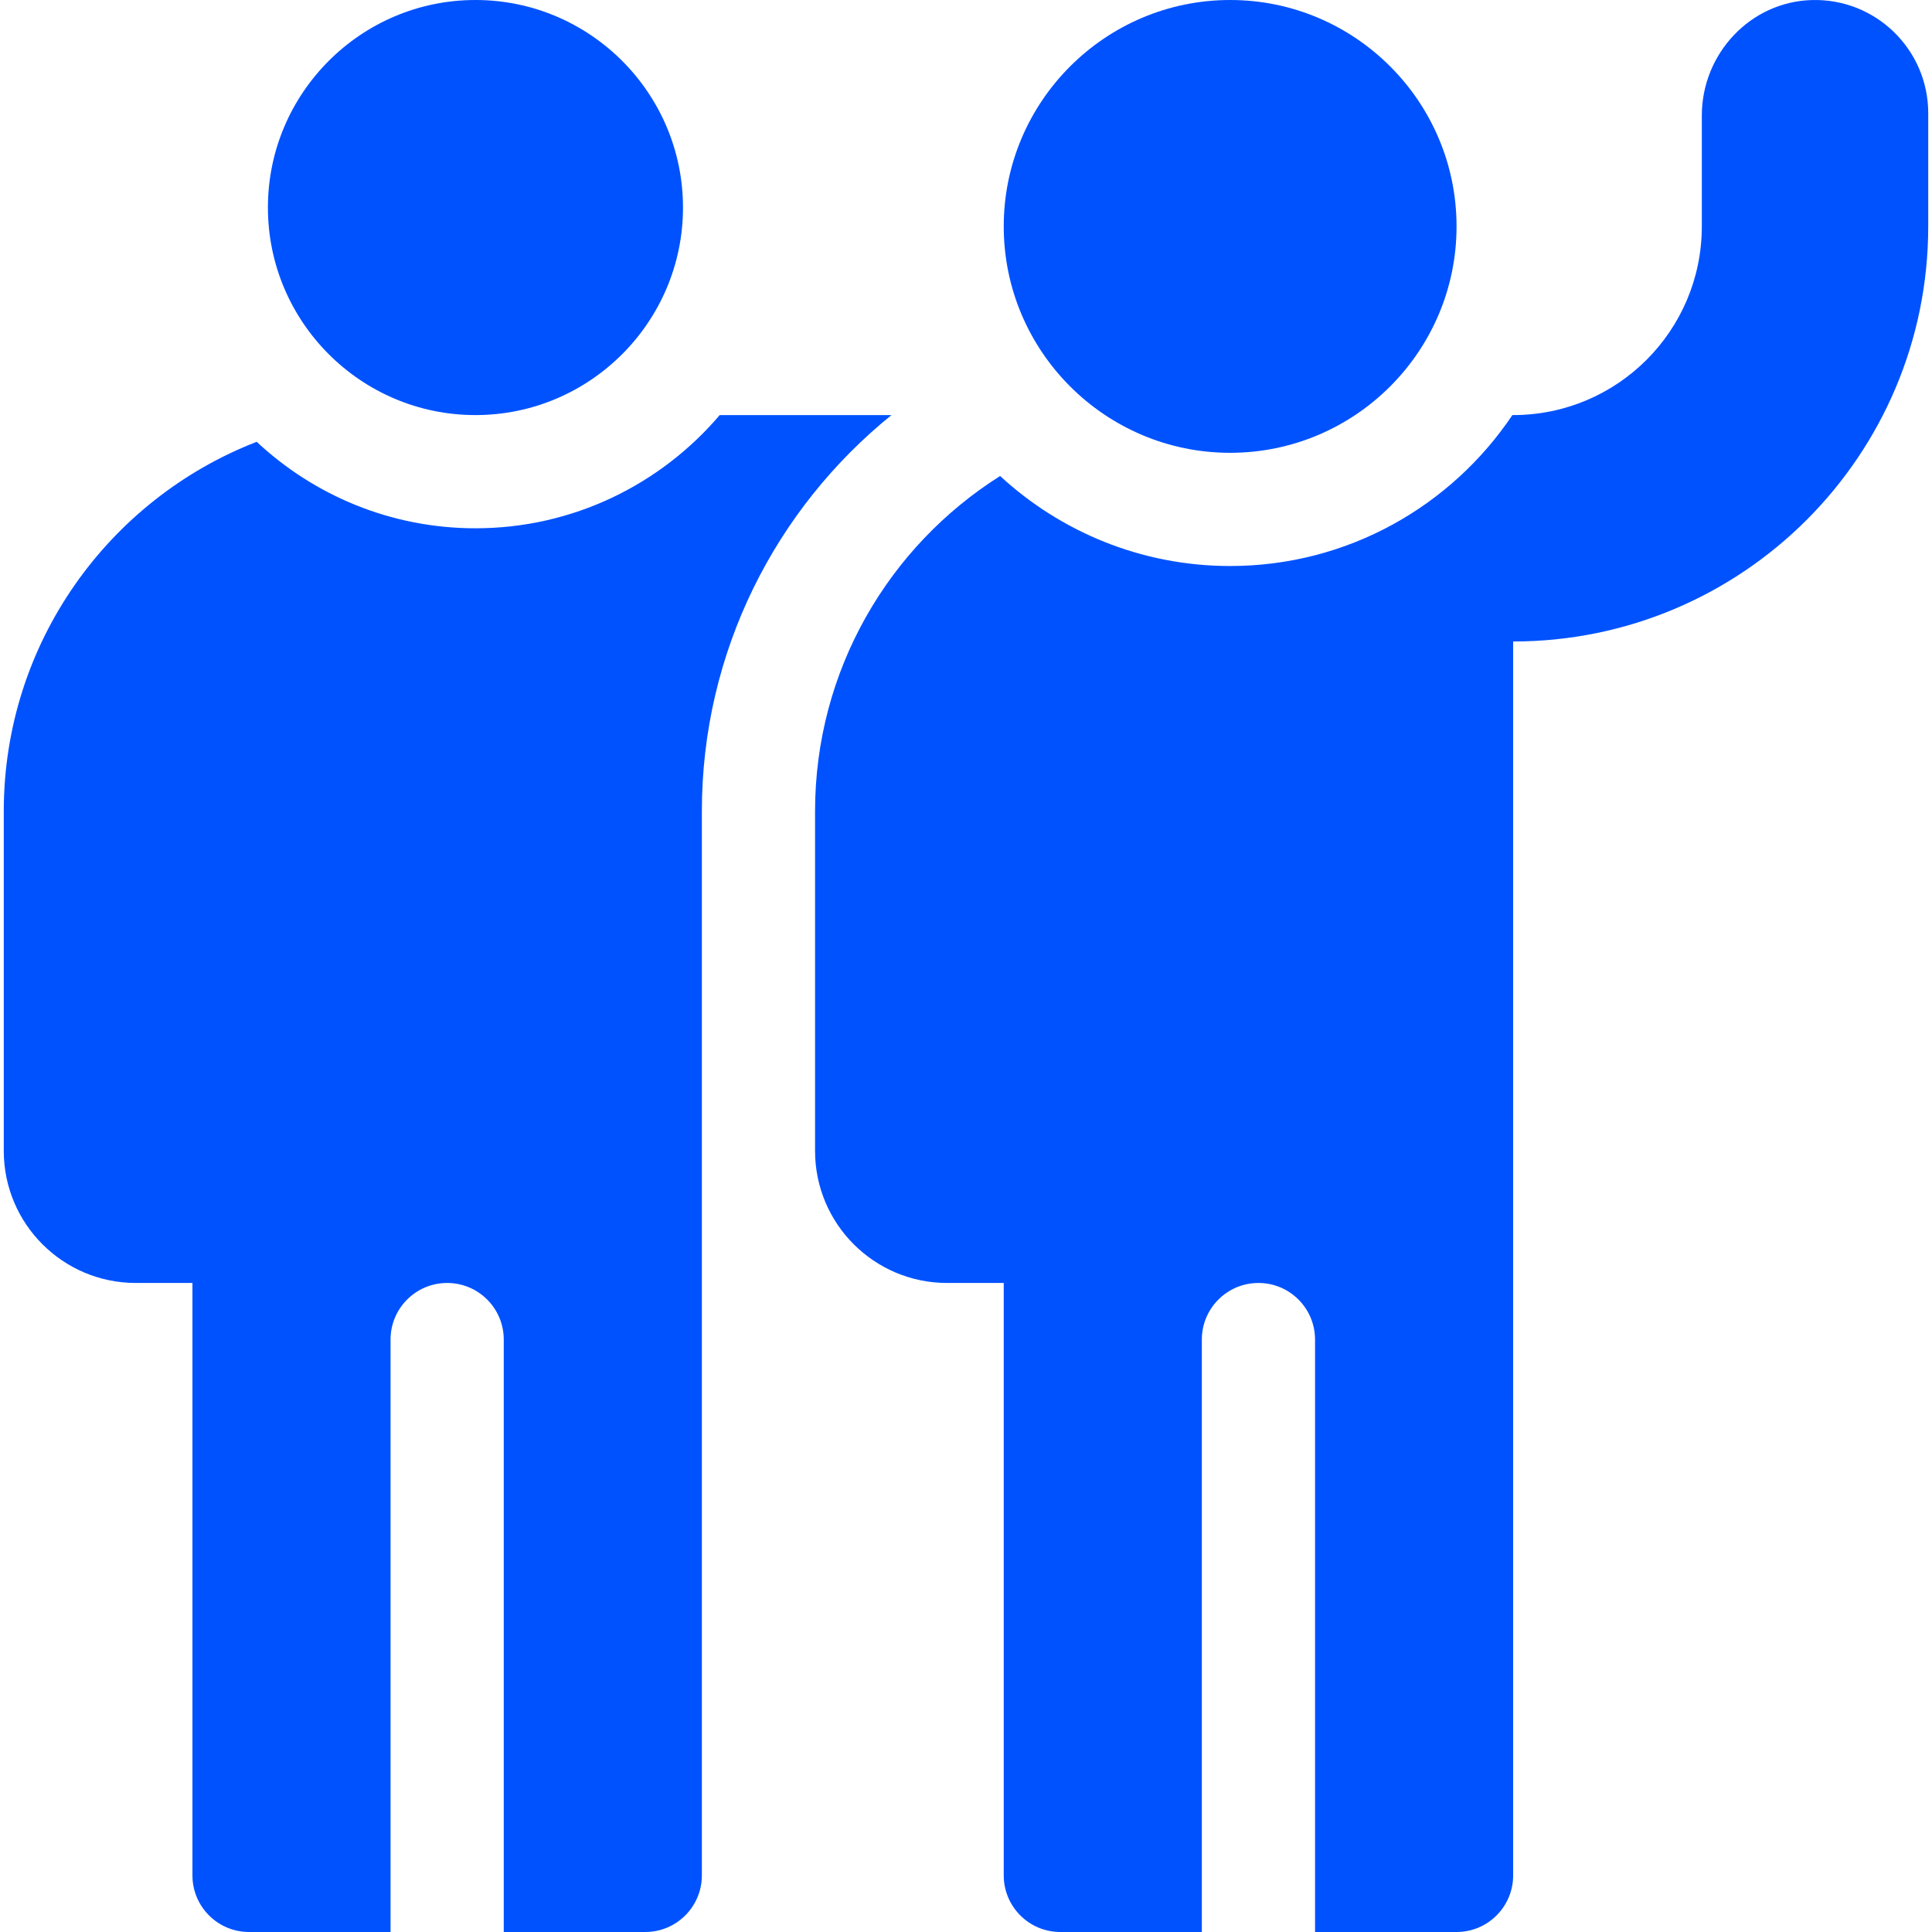
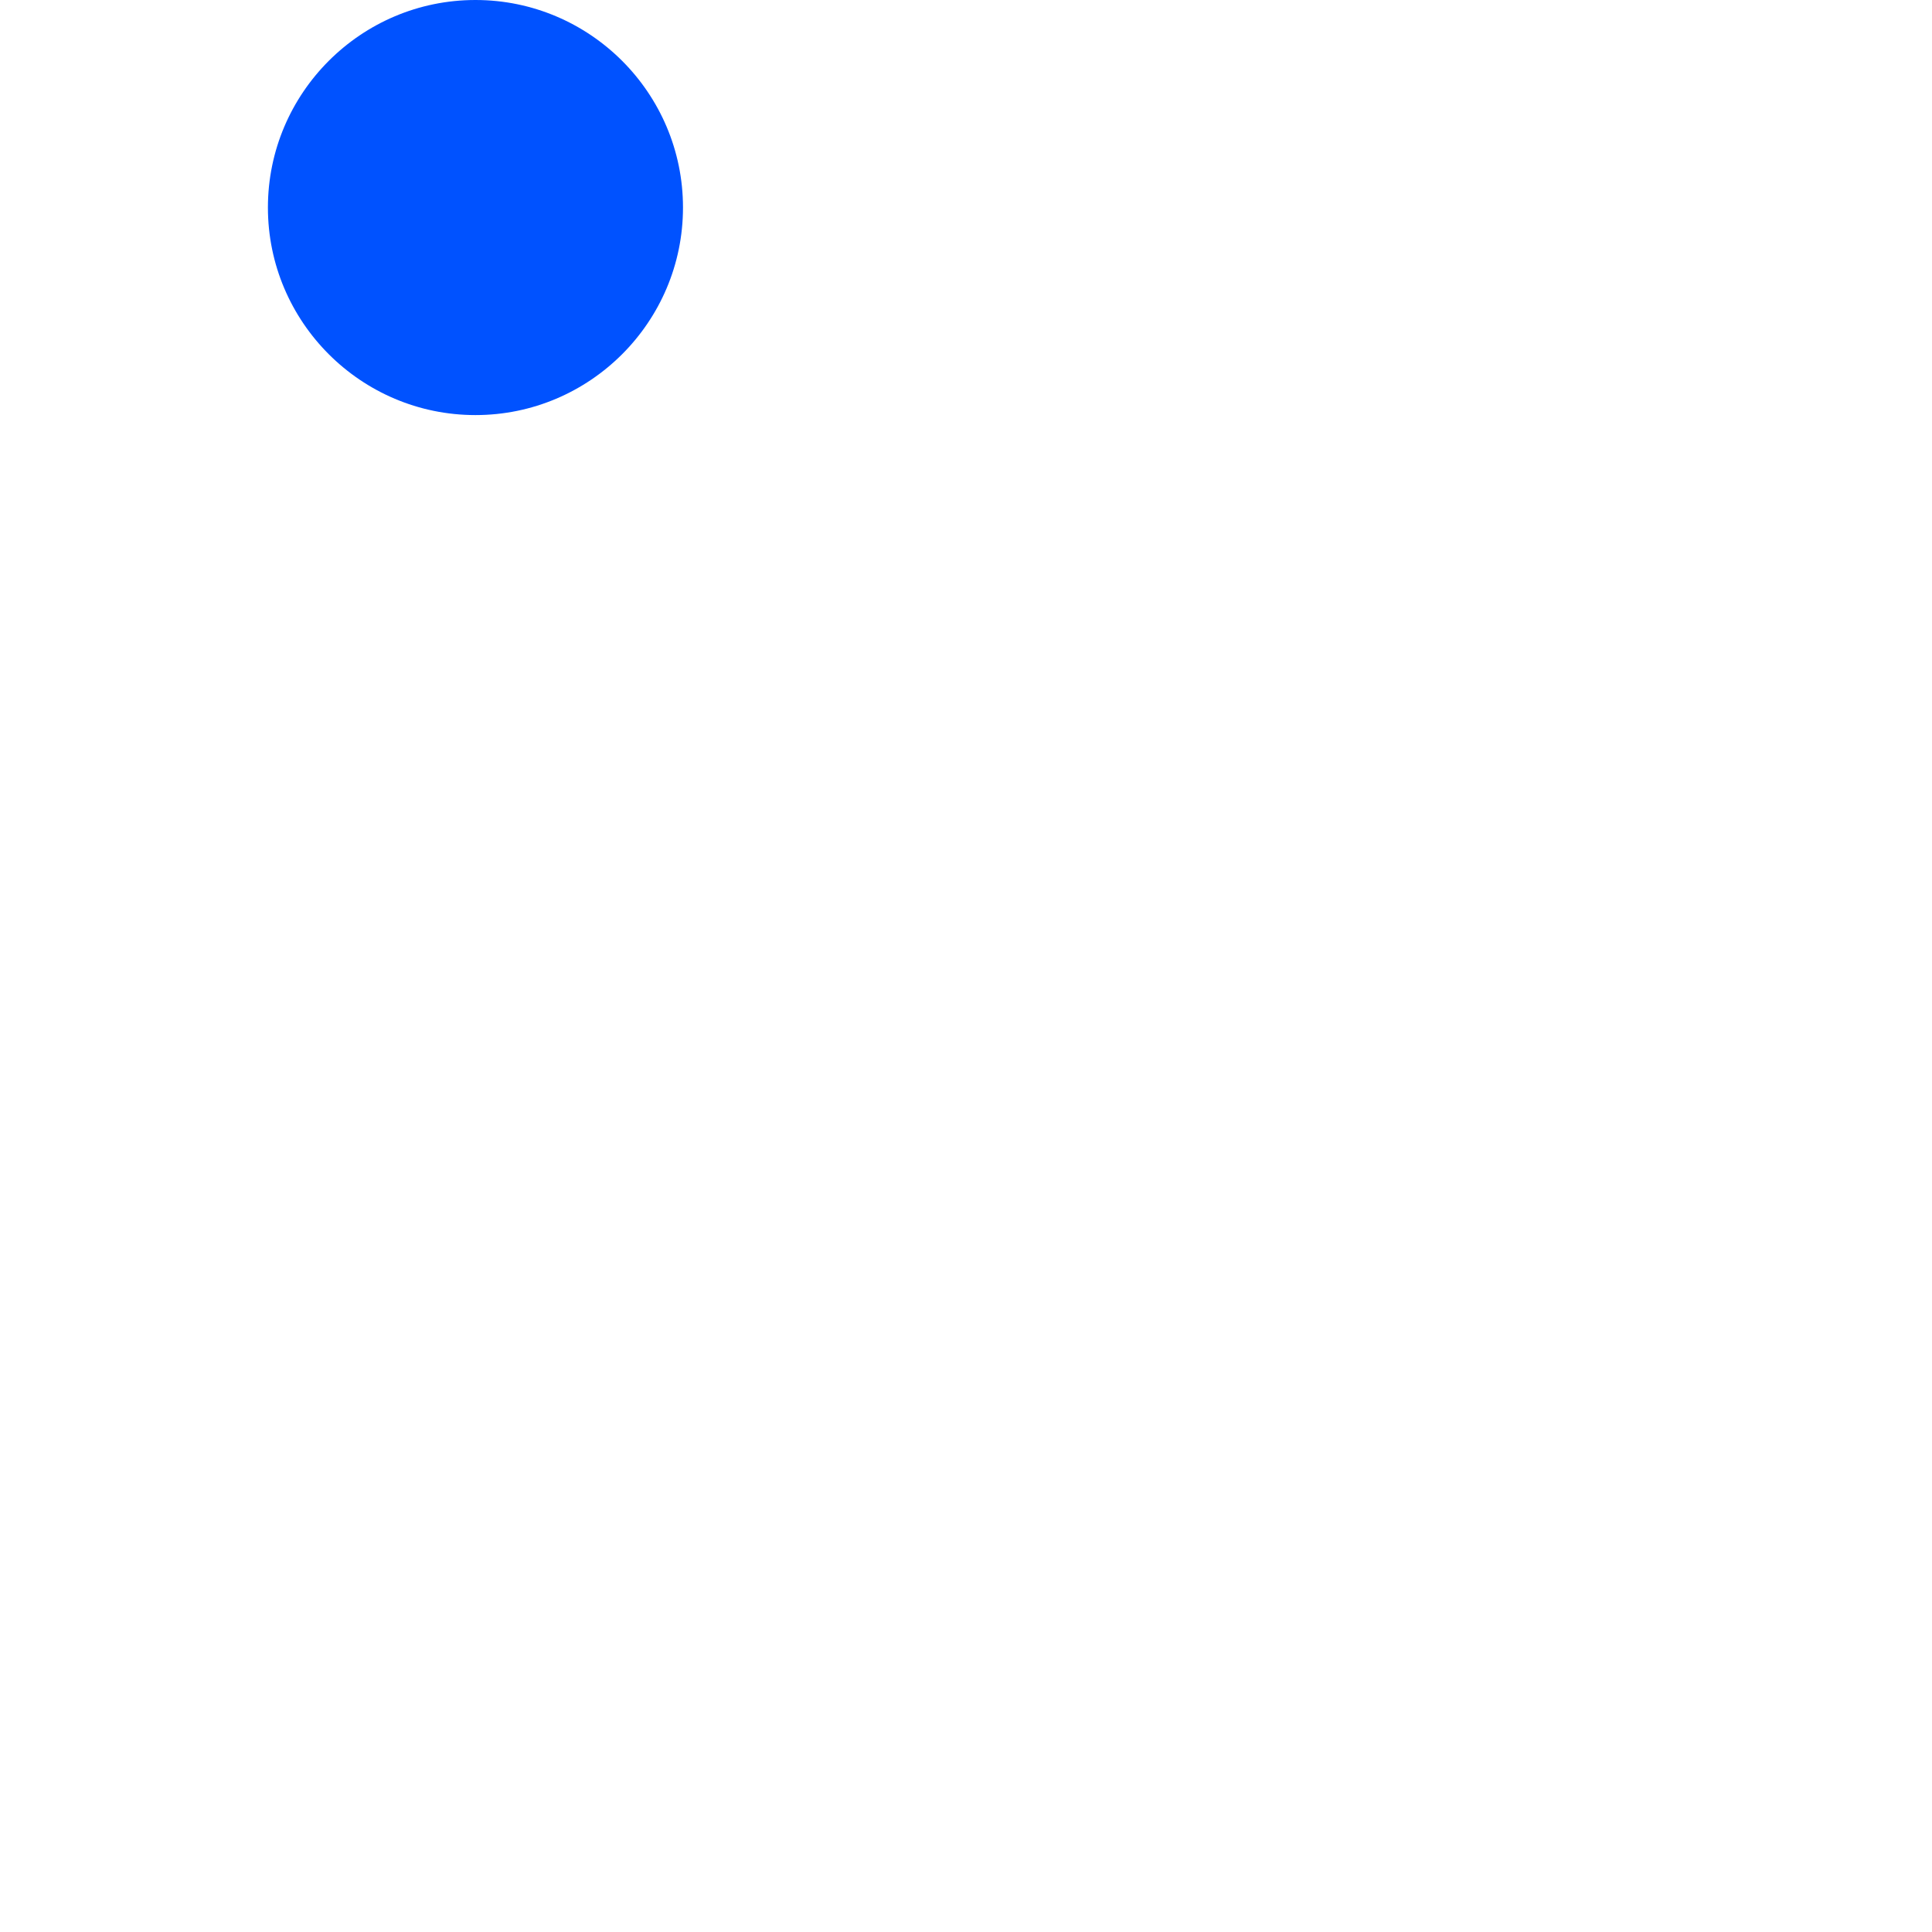
<svg xmlns="http://www.w3.org/2000/svg" version="1.1" width="512" height="512" x="0" y="0" viewBox="0 0 512 512" style="enable-background:new 0 0 512 512" xml:space="preserve" class="">
  <g>
-     <path d="m326 120c-33.084 0-60-26.916-60-60s26.916-60 60-60 60 26.916 60 60-26.916 60-60 60z" fill="#0052ff" data-original="#0052ff" class="" />
-     <path d="m480.157.012c-16.341.448-29.157 14.266-29.157 30.612v29.376c0 27.614-22.386 50-50 50h-.204c-16.165 24.103-43.658 40-74.796 40-23.497 0-44.915-9.055-60.961-23.854-29.464 18.596-49.039 51.437-49.039 88.854v90c0 19.33 15.67 35 35 35h15v157c0 8.284 6.716 15 15 15h37.5v-157c0-8.284 6.716-15 15-15s15 6.716 15 15v157h37.5c8.284 0 15-6.716 15-15v-327c60.751 0 110-49.249 110-110v-30c0-16.849-13.89-30.453-30.843-29.988z" fill="#0052ff" data-original="#0052ff" class="" />
    <path d="m126 110c-30.327 0-55-24.673-55-55s24.673-55 55-55 55 24.673 55 55-24.673 55-55 55z" fill="#0052ff" data-original="#0052ff" class="" />
-     <path d="m190.731 110c-15.603 18.336-38.825 30-64.731 30-22.391 0-42.774-8.717-57.972-22.918-39.221 15.22-67.028 53.32-67.028 97.918v90c0 19.33 15.67 35 35 35h15v157c0 8.284 6.716 15 15 15h37.5v-157c0-8.284 6.716-15 15-15s15 6.716 15 15v157h37.5c8.284 0 15-6.716 15-15v-282c0-42.367 19.623-80.231 50.251-105z" fill="#0052ff" data-original="#0052ff" class="" />
  </g>
</svg>